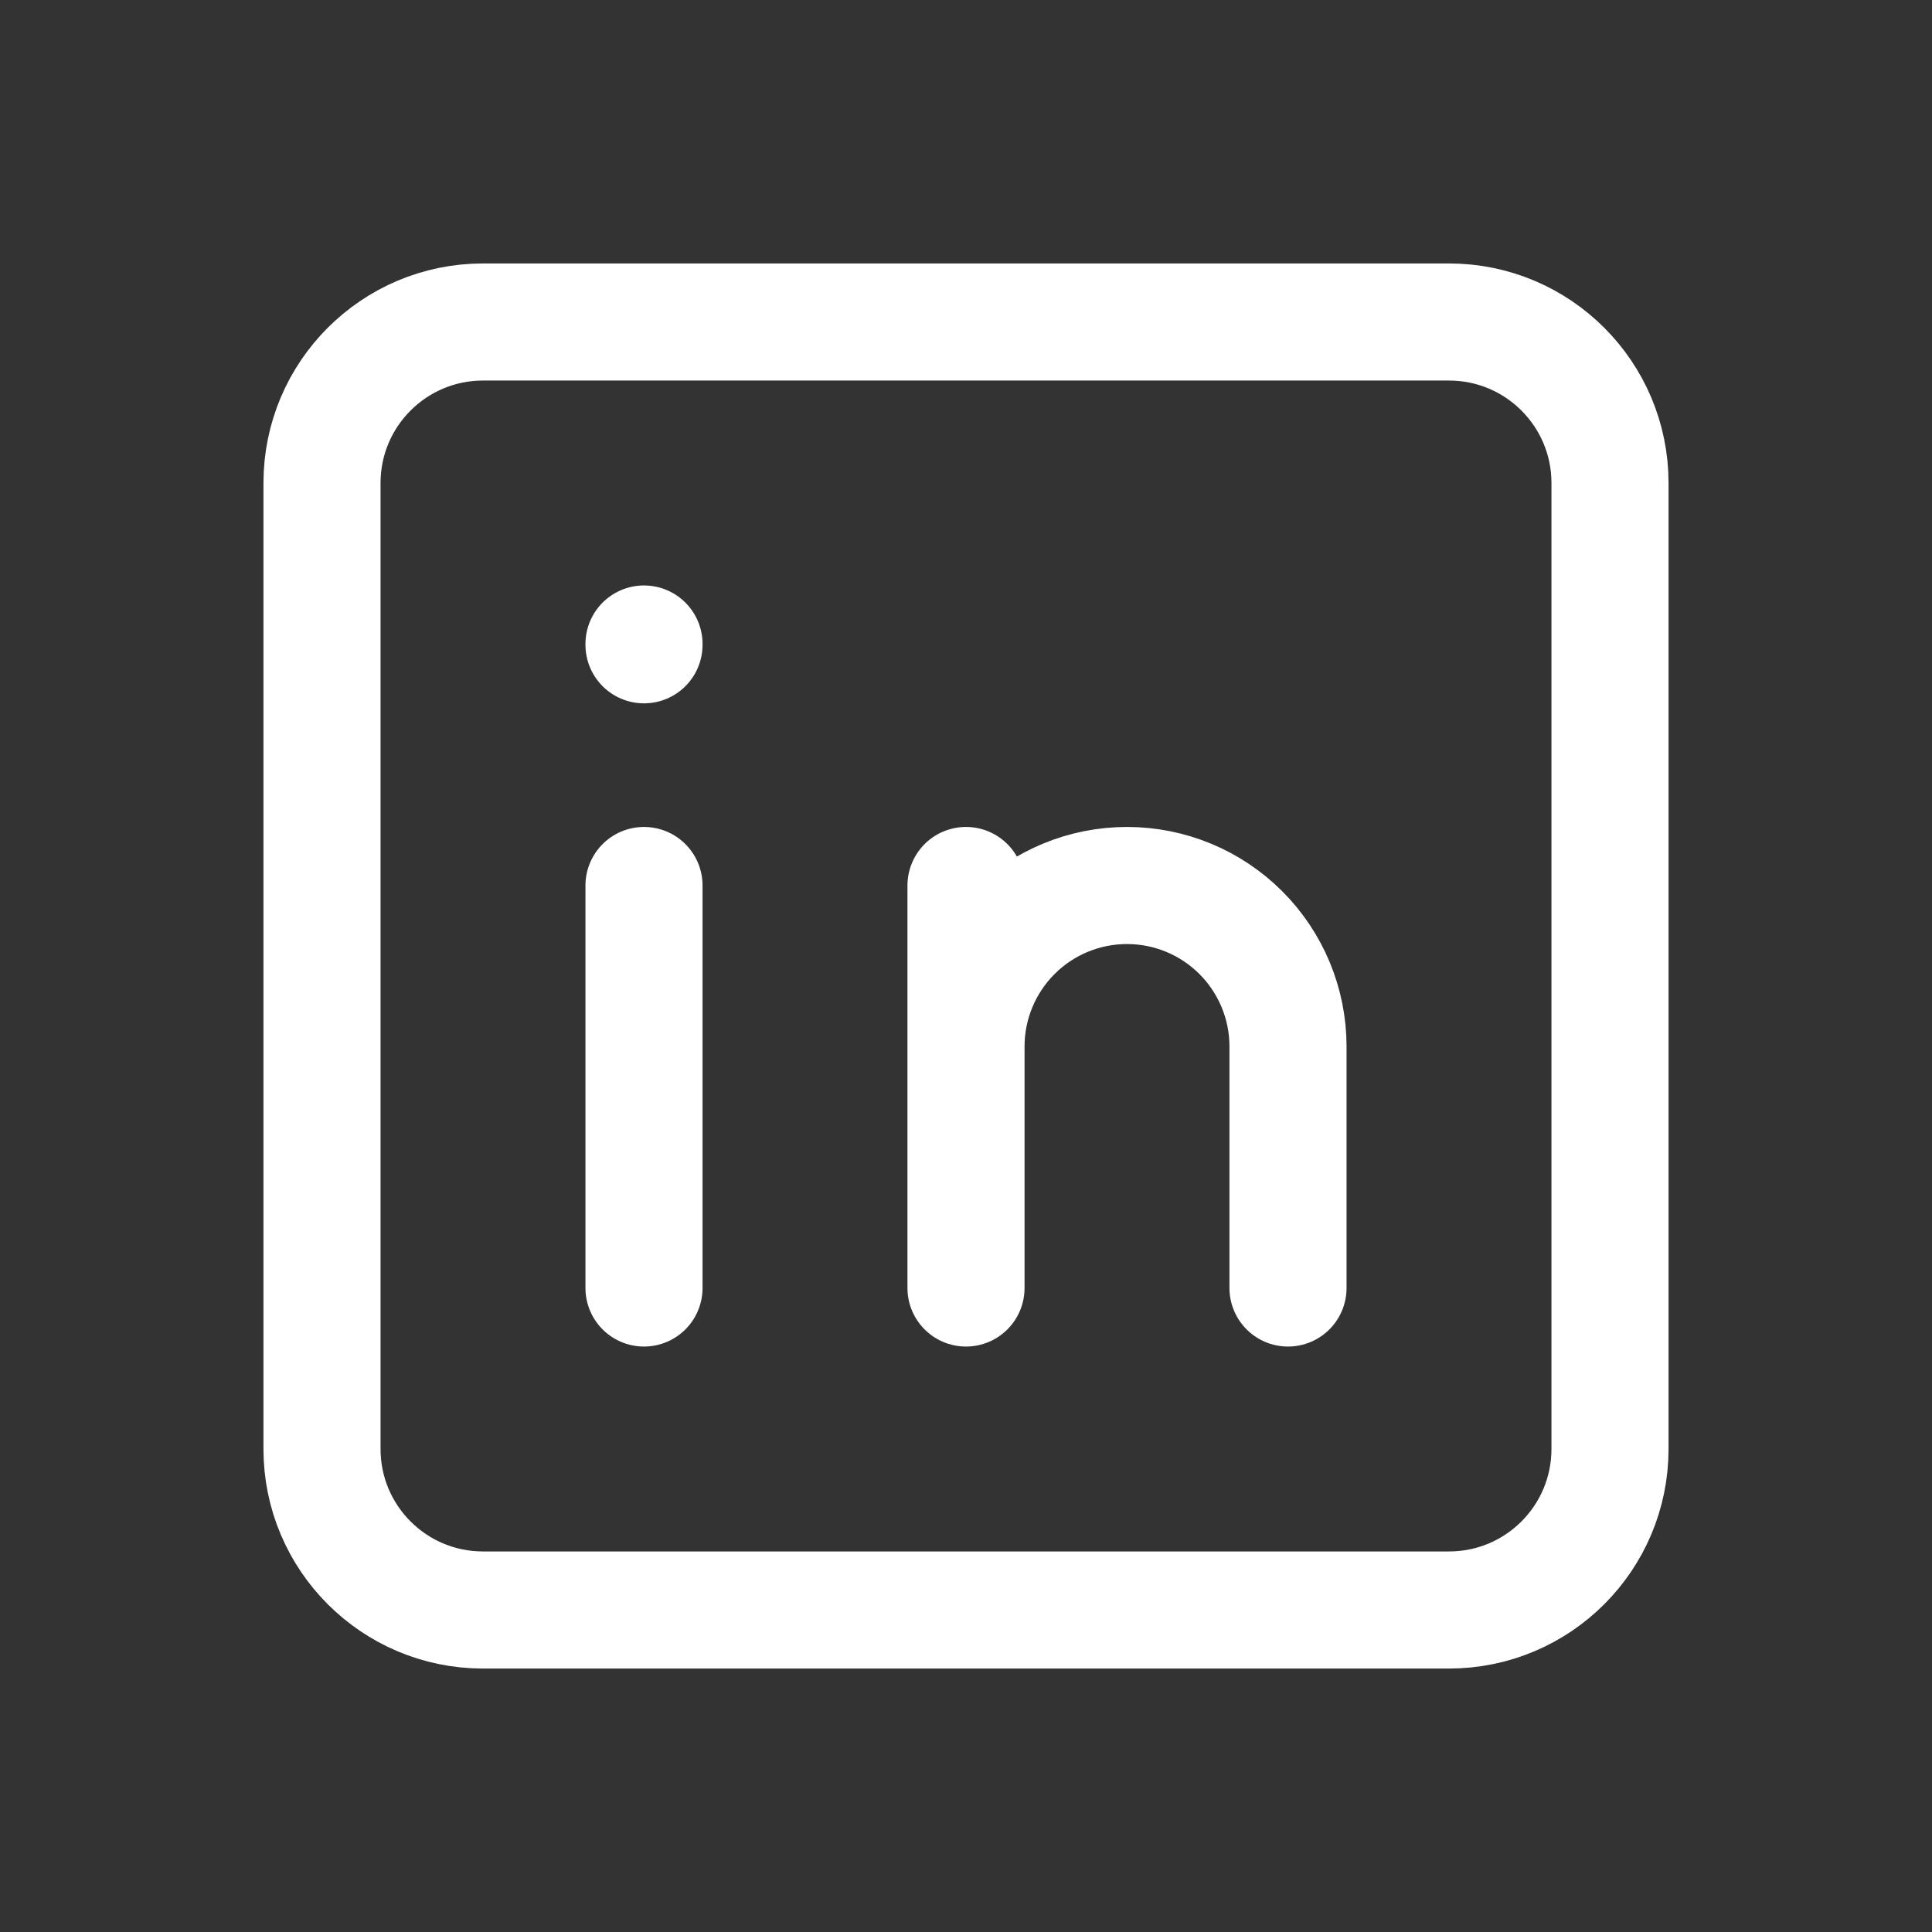
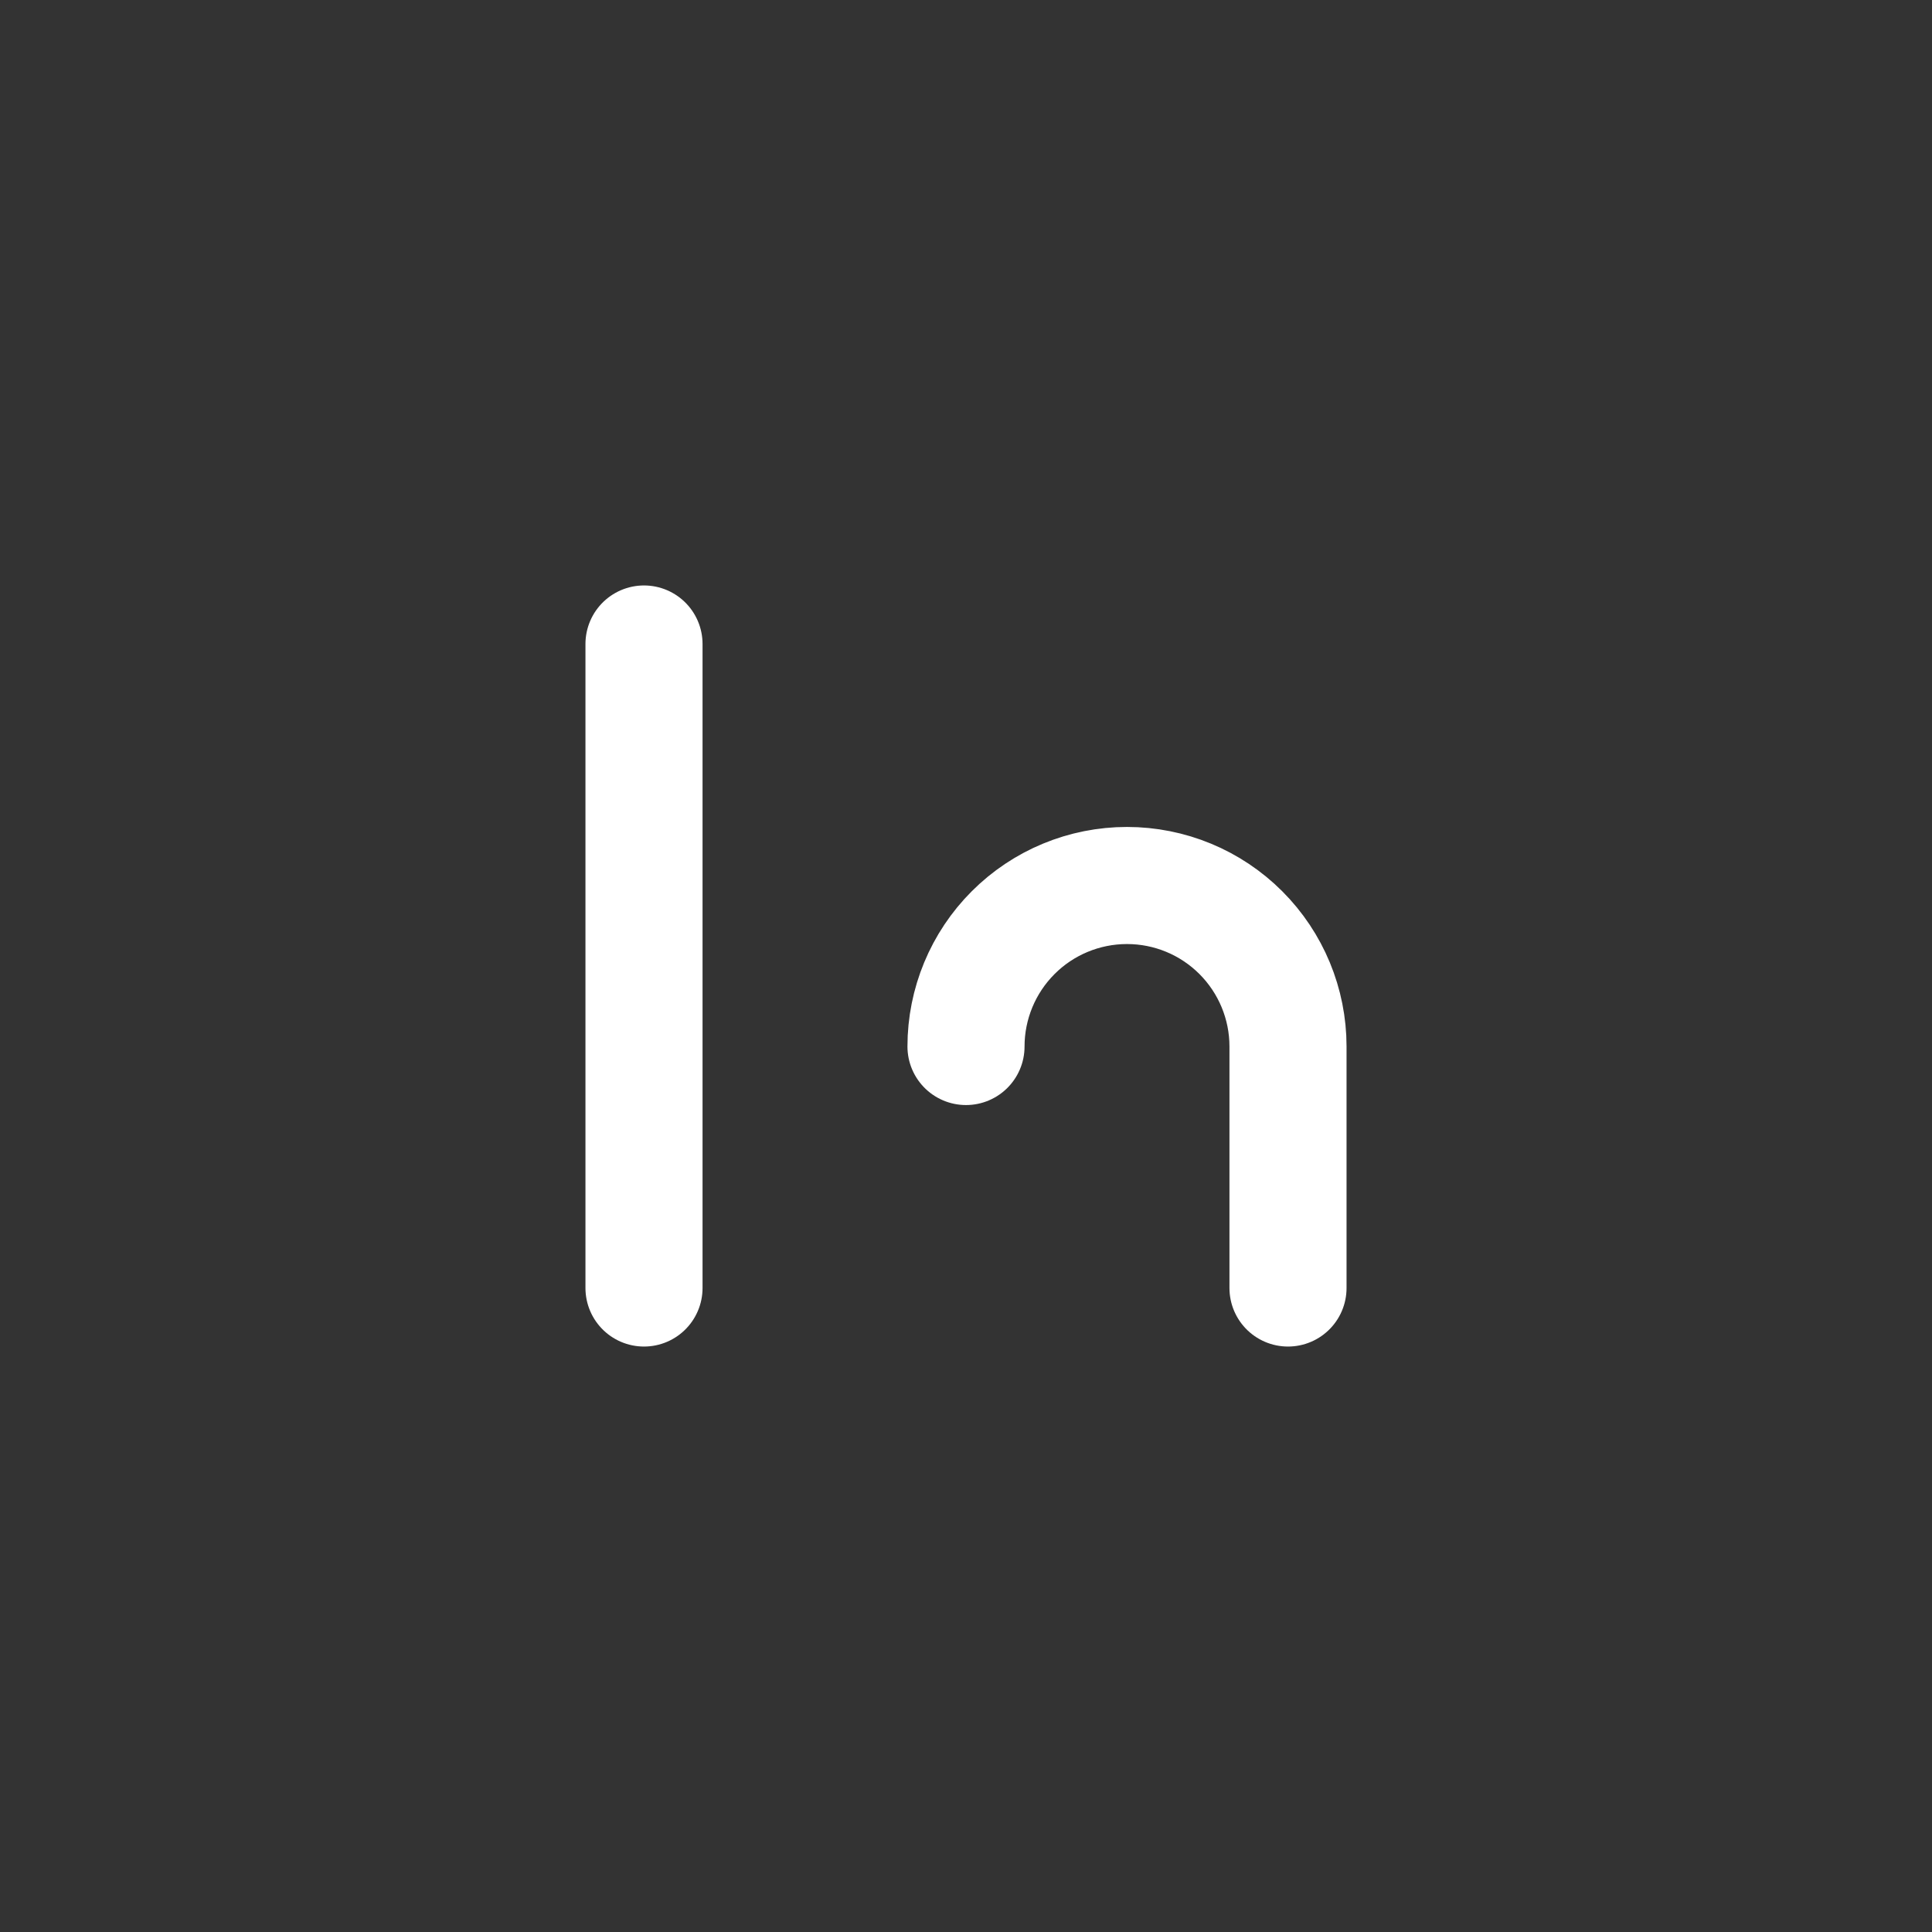
<svg xmlns="http://www.w3.org/2000/svg" width="66" height="66" viewBox="0 0 66 66" fill="none">
  <rect x="0" y="0" width="66" height="66" fill="#333333" stroke="none" />
-   <path d="M49.5 11H16.5C13.462 11 11 13.462 11 16.5V49.5C11 52.538 13.462 55 16.5 55H49.5C52.538 55 55 52.538 55 49.5V16.5C55 13.462 52.538 11 49.5 11Z" stroke="white" stroke-width="4" stroke-linecap="round" stroke-linejoin="round" />
-   <path d="M22 30.25V44M22 22V22.027M33 44V30.25M44 44V35.75C44 34.291 43.42 32.892 42.389 31.861C41.358 30.829 39.959 30.25 38.5 30.25C37.041 30.25 35.642 30.829 34.611 31.861C33.58 32.892 33 34.291 33 35.75" stroke="white" stroke-width="4" stroke-linecap="round" stroke-linejoin="round" />
+   <path d="M22 30.25V44M22 22V22.027V30.25M44 44V35.75C44 34.291 43.42 32.892 42.389 31.861C41.358 30.829 39.959 30.25 38.5 30.25C37.041 30.25 35.642 30.829 34.611 31.861C33.58 32.892 33 34.291 33 35.75" stroke="white" stroke-width="4" stroke-linecap="round" stroke-linejoin="round" />
</svg>